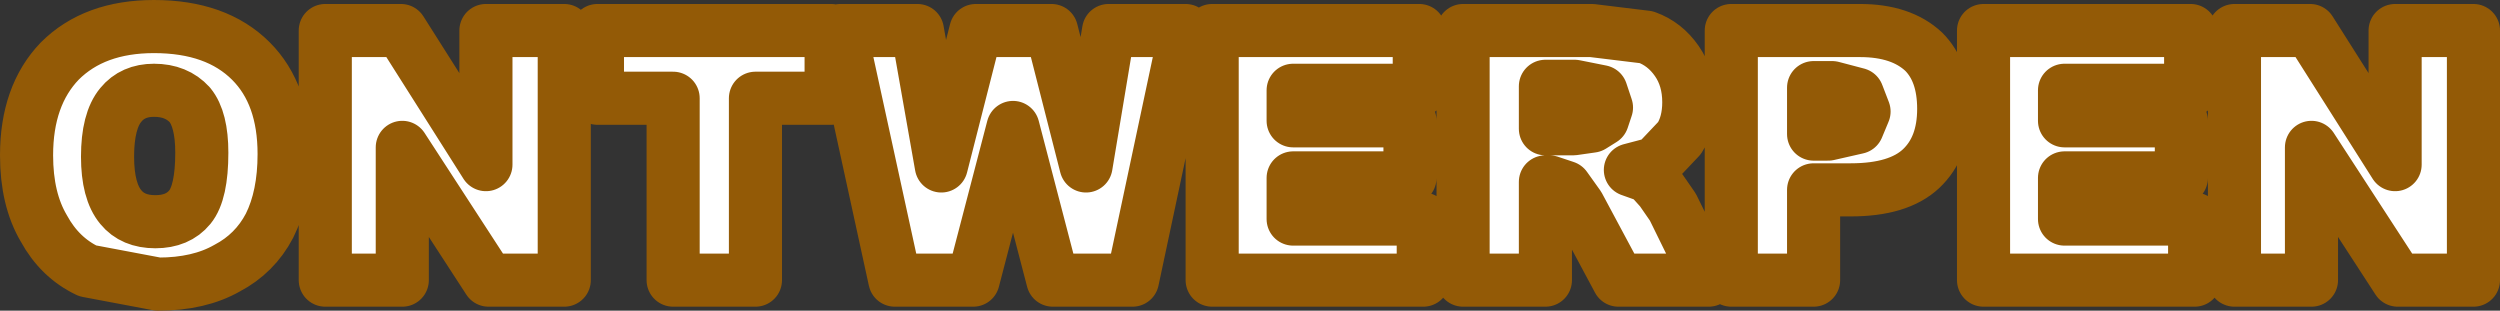
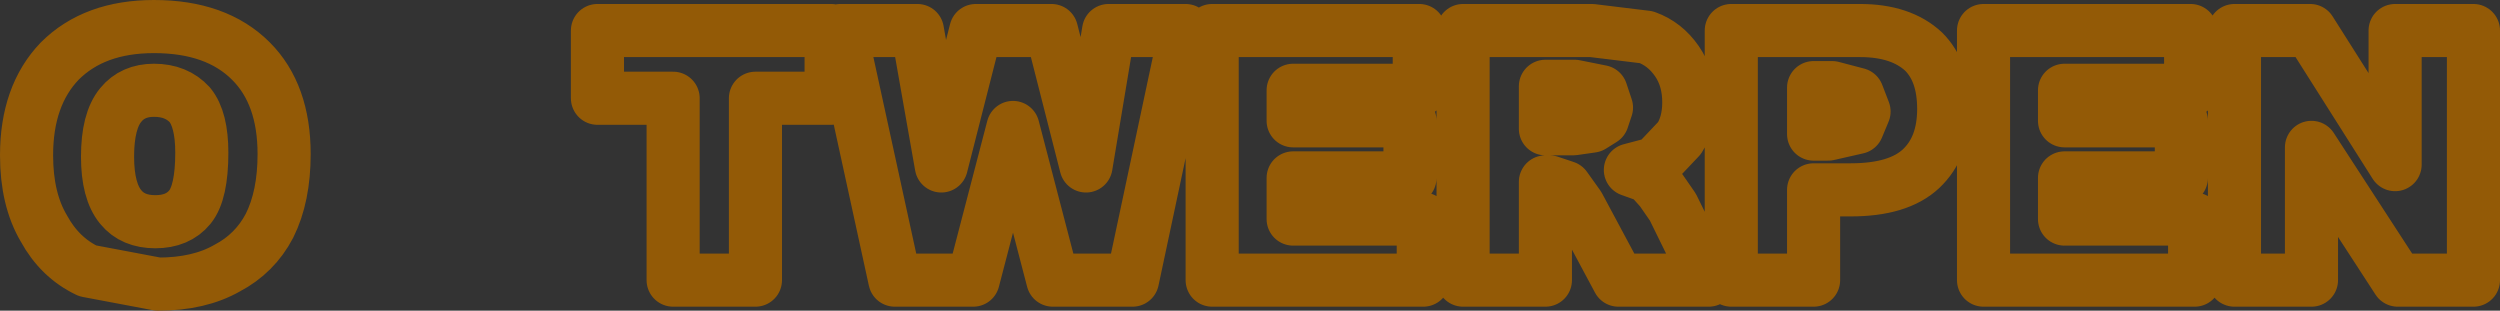
<svg xmlns="http://www.w3.org/2000/svg" height="11.7px" width="94.15px">
  <rect width="100%" height="100%" fill="#333333" stroke="none" />
  <g transform="matrix(1.0, 0.0, 0.0, 1.0, -7.55, 1.6)">
-     <path d="M28.8 -0.45 L28.8 8.95 25.95 8.95 22.7 3.95 22.7 8.95 19.8 8.95 19.8 -0.45 22.65 -0.45 25.85 4.6 25.85 -0.45 28.8 -0.45 M38.85 -0.45 L38.85 2.1 36.0 2.1 36.0 8.95 32.9 8.95 32.9 2.1 30.05 2.1 30.05 -0.45 38.85 -0.45 M52.2 -0.45 L50.2 8.95 47.2 8.95 45.7 3.2 44.2 8.95 41.25 8.95 39.2 -0.45 42.1 -0.45 43.0 4.65 44.3 -0.45 47.15 -0.45 48.45 4.65 49.3 -0.45 52.2 -0.45 M61.0 -0.45 L61.0 1.8 56.25 1.8 56.25 2.95 60.65 2.95 60.65 5.1 56.25 5.1 56.25 6.65 61.15 6.65 61.15 8.95 53.2 8.95 53.2 -0.45 61.0 -0.45 M69.55 -0.2 Q70.25 0.05 70.7 0.7 71.15 1.35 71.15 2.25 71.15 3.05 70.8 3.6 L69.9 4.55 68.95 4.8 69.65 5.05 70.1 5.55 70.55 6.2 71.9 8.95 68.5 8.95 67.0 6.15 66.5 5.45 65.9 5.25 65.75 5.25 65.75 8.95 62.65 8.95 62.65 -0.45 67.5 -0.45 69.55 -0.2 M77.6 -0.45 Q79.15 -0.45 80.0 0.35 80.75 1.1 80.75 2.5 80.75 3.95 79.9 4.75 79.05 5.55 77.25 5.55 L75.85 5.55 75.85 8.95 72.75 8.95 72.75 -0.45 77.6 -0.45 M90.05 -0.45 L90.05 1.8 85.3 1.8 85.3 2.95 89.7 2.95 89.7 5.1 85.3 5.1 85.3 6.65 90.2 6.65 90.2 8.95 82.25 8.95 82.25 -0.45 90.05 -0.45 M100.7 -0.45 L100.7 8.95 97.85 8.95 94.6 3.95 94.6 8.95 91.7 8.95 91.7 -0.45 94.55 -0.45 97.75 4.6 97.75 -0.45 100.7 -0.45 M76.55 1.7 L75.85 1.7 75.85 3.45 76.4 3.45 77.5 3.2 77.75 2.6 77.5 1.95 76.55 1.7 M66.85 1.65 L65.75 1.65 65.75 3.25 66.8 3.25 67.5 3.15 67.9 2.9 68.05 2.45 67.85 1.85 66.85 1.65 M18.25 4.2 Q18.25 5.8 17.7 6.9 17.15 7.95 16.1 8.5 15.05 9.1 13.5 9.1 L10.85 8.6 Q9.8 8.1 9.2 7.0 8.55 5.9 8.55 4.25 8.55 2.0 9.8 0.7 11.1 -0.6 13.35 -0.6 15.7 -0.6 17.0 0.7 18.25 1.95 18.25 4.2 M14.7 2.35 Q14.2 1.8 13.35 1.8 12.55 1.8 12.1 2.35 11.6 2.95 11.6 4.3 11.6 5.6 12.1 6.2 12.55 6.75 13.4 6.75 14.25 6.75 14.7 6.2 15.15 5.65 15.15 4.15 15.15 2.9 14.7 2.35" fill="#ffffff" fill-rule="evenodd" stroke="none" />
-     <path d="M28.8 -0.45 L28.8 8.95 25.95 8.95 22.7 3.95 22.7 8.95 19.8 8.95 19.8 -0.45 22.65 -0.45 25.85 4.6 25.85 -0.45 28.8 -0.45 M38.85 -0.45 L38.85 2.1 36.0 2.1 36.0 8.95 32.9 8.95 32.9 2.1 30.05 2.1 30.05 -0.45 38.85 -0.45 M52.2 -0.45 L50.2 8.95 47.2 8.95 45.7 3.2 44.2 8.95 41.25 8.95 39.2 -0.45 42.1 -0.45 43.0 4.65 44.3 -0.45 47.15 -0.45 48.45 4.65 49.3 -0.45 52.2 -0.45 M61.0 -0.45 L61.0 1.8 56.25 1.8 56.25 2.95 60.65 2.95 60.65 5.1 56.25 5.1 56.25 6.65 61.15 6.65 61.15 8.95 53.2 8.95 53.2 -0.45 61.0 -0.45 M69.55 -0.2 Q70.25 0.05 70.7 0.7 71.15 1.35 71.15 2.25 71.15 3.05 70.8 3.6 L69.9 4.55 68.95 4.8 69.65 5.05 70.1 5.55 70.55 6.2 71.9 8.95 68.5 8.95 67.0 6.15 66.5 5.45 65.9 5.25 65.75 5.25 65.75 8.95 62.65 8.95 62.65 -0.45 67.5 -0.45 69.55 -0.2 M77.6 -0.45 Q79.15 -0.45 80.0 0.35 80.75 1.1 80.75 2.5 80.75 3.95 79.9 4.75 79.05 5.55 77.25 5.55 L75.85 5.55 75.85 8.95 72.75 8.95 72.75 -0.45 77.6 -0.45 M90.05 -0.45 L90.05 1.8 85.3 1.8 85.3 2.95 89.7 2.95 89.7 5.1 85.3 5.1 85.3 6.65 90.2 6.65 90.2 8.95 82.25 8.95 82.25 -0.45 90.05 -0.45 M100.7 -0.45 L100.7 8.95 97.85 8.95 94.6 3.95 94.6 8.95 91.7 8.95 91.7 -0.45 94.55 -0.45 97.75 4.6 97.75 -0.45 100.7 -0.45 M76.55 1.7 L75.85 1.7 75.85 3.45 76.4 3.45 77.5 3.2 77.75 2.6 77.5 1.95 76.55 1.7 M66.85 1.65 L65.75 1.65 65.75 3.25 66.8 3.25 67.5 3.15 67.9 2.9 68.05 2.45 67.85 1.85 66.85 1.65 M18.25 4.2 Q18.25 5.8 17.7 6.9 17.15 7.95 16.1 8.5 15.05 9.1 13.5 9.1 L10.85 8.6 Q9.8 8.1 9.2 7.0 8.55 5.9 8.55 4.25 8.55 2.0 9.8 0.7 11.1 -0.6 13.35 -0.6 15.7 -0.6 17.0 0.7 18.25 1.95 18.25 4.2 M14.7 2.35 Q14.2 1.8 13.35 1.8 12.55 1.8 12.1 2.35 11.6 2.95 11.6 4.3 11.6 5.6 12.1 6.2 12.55 6.75 13.4 6.75 14.25 6.75 14.7 6.2 15.15 5.65 15.15 4.15 15.15 2.9 14.7 2.35" fill="none" stroke="#935a06" stroke-linecap="round" stroke-linejoin="round" stroke-width="2.0" />
+     <path d="M28.8 -0.45 M38.85 -0.45 L38.85 2.1 36.0 2.1 36.0 8.95 32.9 8.95 32.9 2.1 30.05 2.1 30.05 -0.45 38.85 -0.45 M52.2 -0.45 L50.2 8.95 47.2 8.95 45.7 3.2 44.2 8.95 41.25 8.95 39.2 -0.45 42.1 -0.45 43.0 4.65 44.3 -0.45 47.15 -0.45 48.45 4.65 49.3 -0.45 52.2 -0.45 M61.0 -0.45 L61.0 1.8 56.25 1.8 56.25 2.95 60.65 2.95 60.65 5.1 56.25 5.1 56.25 6.65 61.15 6.65 61.15 8.95 53.2 8.95 53.2 -0.45 61.0 -0.45 M69.55 -0.2 Q70.25 0.05 70.7 0.7 71.15 1.35 71.15 2.25 71.15 3.05 70.8 3.6 L69.9 4.55 68.95 4.8 69.65 5.05 70.1 5.55 70.55 6.2 71.9 8.95 68.5 8.95 67.0 6.15 66.5 5.45 65.9 5.25 65.75 5.25 65.75 8.95 62.65 8.95 62.65 -0.45 67.5 -0.45 69.55 -0.2 M77.6 -0.45 Q79.15 -0.45 80.0 0.35 80.75 1.1 80.75 2.5 80.75 3.95 79.9 4.75 79.05 5.55 77.25 5.55 L75.85 5.55 75.85 8.95 72.75 8.95 72.75 -0.45 77.6 -0.45 M90.05 -0.45 L90.05 1.8 85.3 1.8 85.3 2.95 89.7 2.95 89.7 5.1 85.3 5.1 85.3 6.65 90.2 6.65 90.2 8.95 82.25 8.95 82.25 -0.45 90.05 -0.45 M100.7 -0.45 L100.7 8.95 97.85 8.95 94.6 3.95 94.6 8.95 91.7 8.95 91.7 -0.45 94.55 -0.45 97.75 4.6 97.75 -0.45 100.7 -0.45 M76.55 1.7 L75.85 1.7 75.85 3.45 76.4 3.45 77.5 3.2 77.75 2.6 77.5 1.95 76.55 1.7 M66.85 1.65 L65.75 1.65 65.75 3.25 66.8 3.25 67.5 3.15 67.9 2.9 68.05 2.45 67.85 1.85 66.85 1.65 M18.25 4.2 Q18.25 5.8 17.7 6.9 17.15 7.95 16.1 8.5 15.05 9.1 13.5 9.1 L10.85 8.6 Q9.8 8.1 9.2 7.0 8.55 5.9 8.55 4.25 8.55 2.0 9.8 0.7 11.1 -0.6 13.35 -0.6 15.7 -0.6 17.0 0.7 18.25 1.95 18.25 4.2 M14.7 2.35 Q14.2 1.8 13.35 1.8 12.55 1.8 12.1 2.35 11.6 2.95 11.6 4.3 11.6 5.6 12.1 6.2 12.55 6.75 13.4 6.75 14.25 6.75 14.7 6.2 15.15 5.65 15.15 4.15 15.15 2.9 14.7 2.35" fill="none" stroke="#935a06" stroke-linecap="round" stroke-linejoin="round" stroke-width="2.0" />
  </g>
</svg>